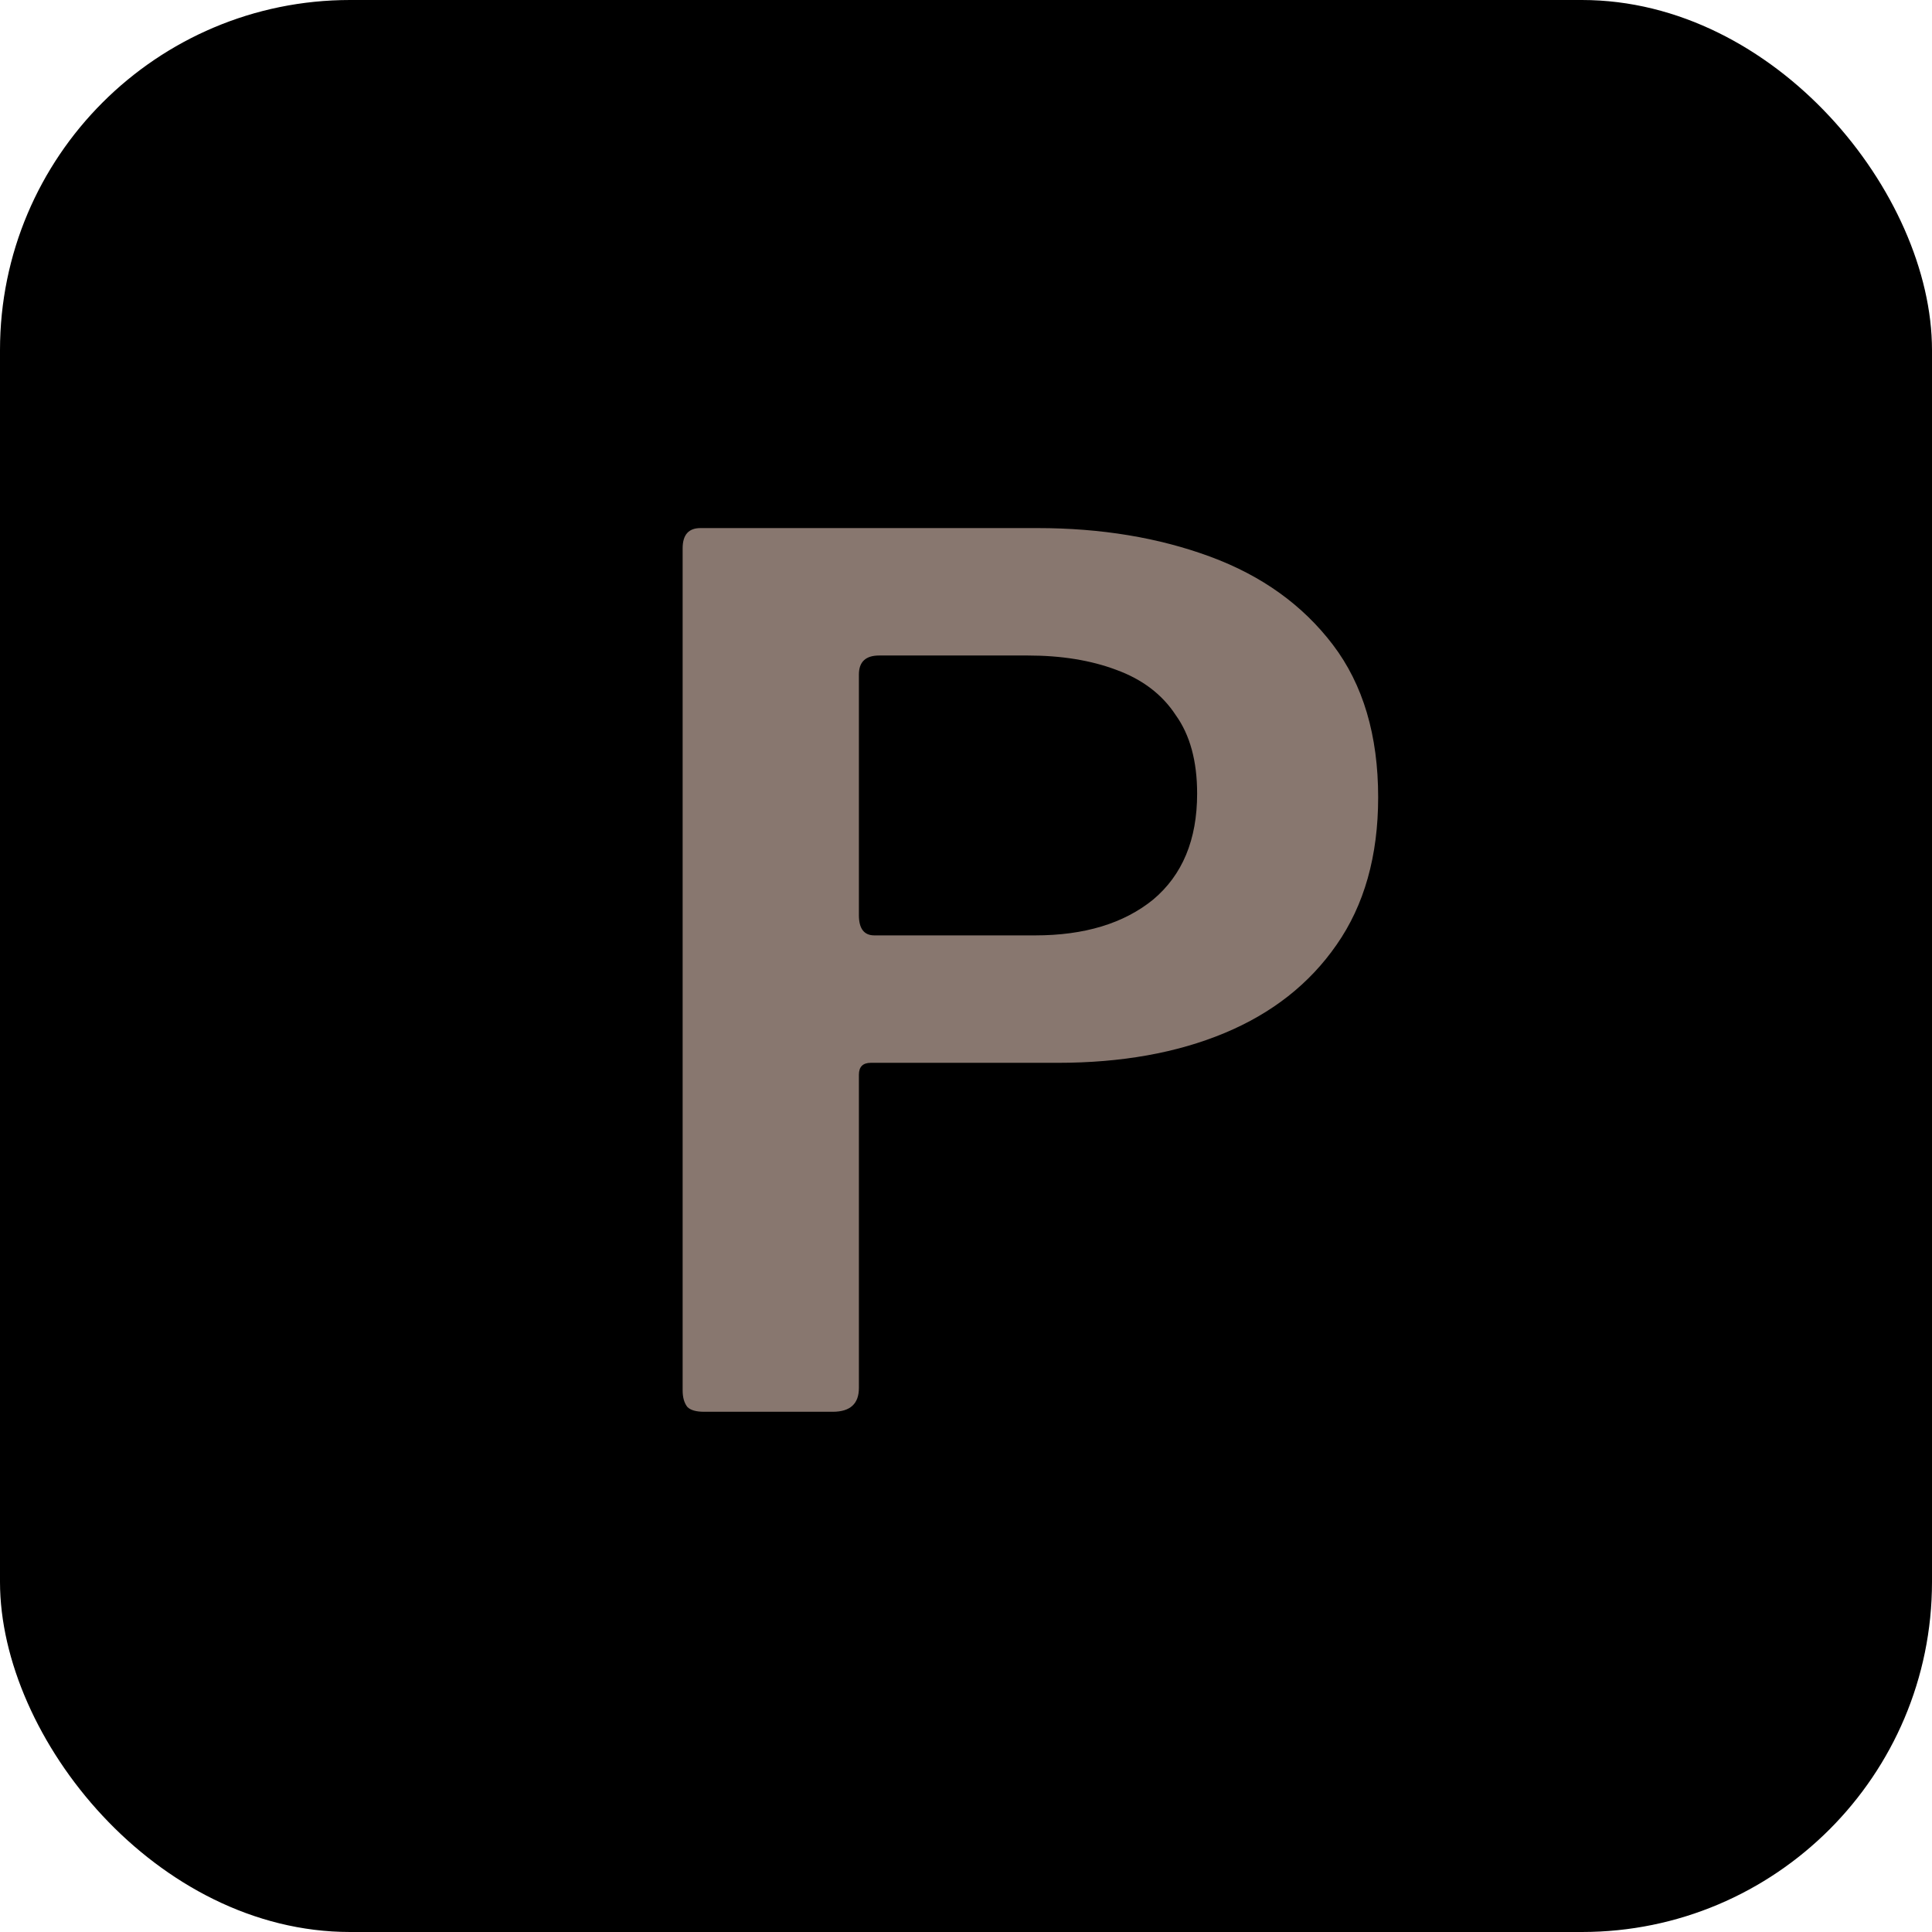
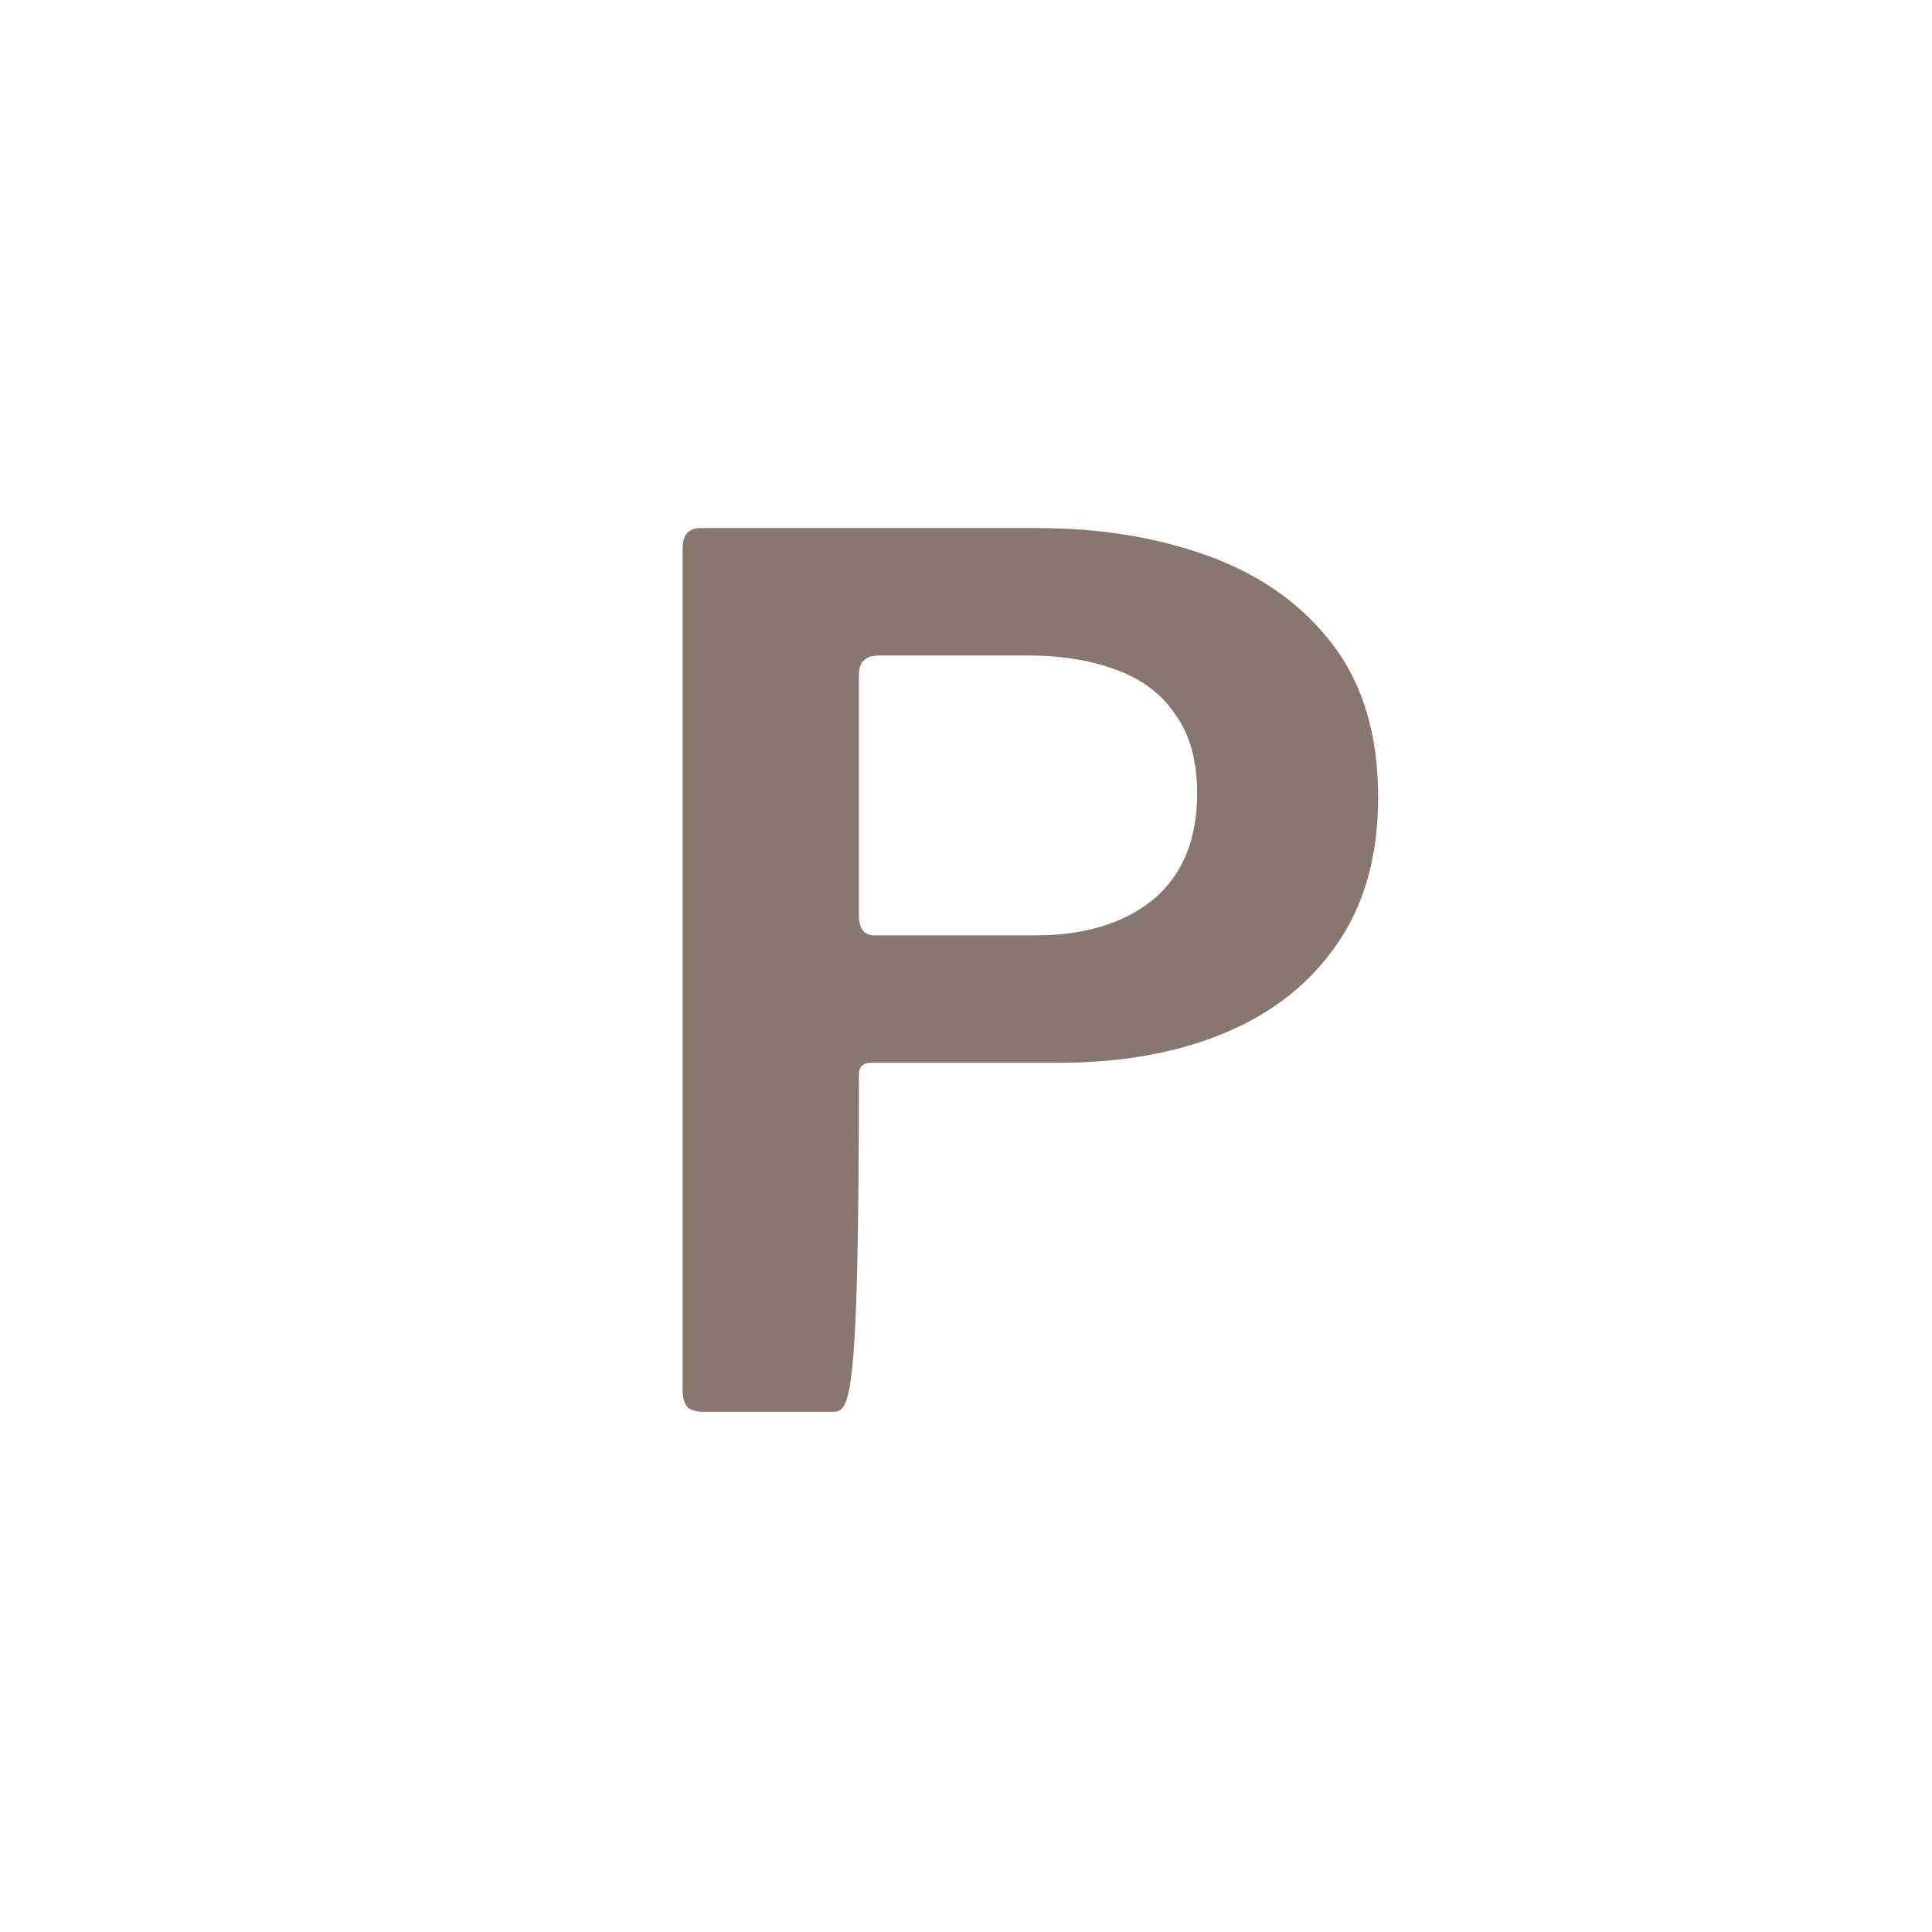
<svg xmlns="http://www.w3.org/2000/svg" width="298" height="298" viewBox="0 0 298 298" fill="none">
-   <rect width="298" height="298" rx="54" fill="black" />
-   <path d="M212.573 122.969C212.573 132.031 210.43 139.624 206.144 145.748C201.98 151.748 196.224 156.28 188.876 159.341C181.528 162.403 172.955 163.934 163.158 163.934H134.317C133.093 163.934 132.48 164.546 132.48 165.771V214.084C132.48 216.533 131.133 217.758 128.439 217.758H108.6C107.375 217.758 106.518 217.513 106.028 217.023C105.538 216.41 105.293 215.553 105.293 214.451V84.576C105.293 82.494 106.211 81.453 108.048 81.453H160.035C169.832 81.453 178.711 82.923 186.671 85.862C194.632 88.801 200.939 93.332 205.592 99.456C210.246 105.579 212.573 113.417 212.573 122.969ZM184.651 122.418C184.651 117.397 183.549 113.355 181.344 110.294C179.262 107.11 176.201 104.783 172.159 103.313C168.24 101.844 163.709 101.109 158.566 101.109H135.603C133.521 101.109 132.48 102.089 132.48 104.048V141.155C132.48 143.237 133.276 144.278 134.868 144.278H159.668C167.261 144.278 173.323 142.441 177.854 138.767C182.385 134.971 184.651 129.521 184.651 122.418Z" fill="#88776F" />
+   <path d="M212.573 122.969C212.573 132.031 210.43 139.624 206.144 145.748C201.98 151.748 196.224 156.28 188.876 159.341C181.528 162.403 172.955 163.934 163.158 163.934H134.317C133.093 163.934 132.48 164.546 132.48 165.771C132.48 216.533 131.133 217.758 128.439 217.758H108.6C107.375 217.758 106.518 217.513 106.028 217.023C105.538 216.41 105.293 215.553 105.293 214.451V84.576C105.293 82.494 106.211 81.453 108.048 81.453H160.035C169.832 81.453 178.711 82.923 186.671 85.862C194.632 88.801 200.939 93.332 205.592 99.456C210.246 105.579 212.573 113.417 212.573 122.969ZM184.651 122.418C184.651 117.397 183.549 113.355 181.344 110.294C179.262 107.11 176.201 104.783 172.159 103.313C168.24 101.844 163.709 101.109 158.566 101.109H135.603C133.521 101.109 132.48 102.089 132.48 104.048V141.155C132.48 143.237 133.276 144.278 134.868 144.278H159.668C167.261 144.278 173.323 142.441 177.854 138.767C182.385 134.971 184.651 129.521 184.651 122.418Z" fill="#88776F" />
</svg>